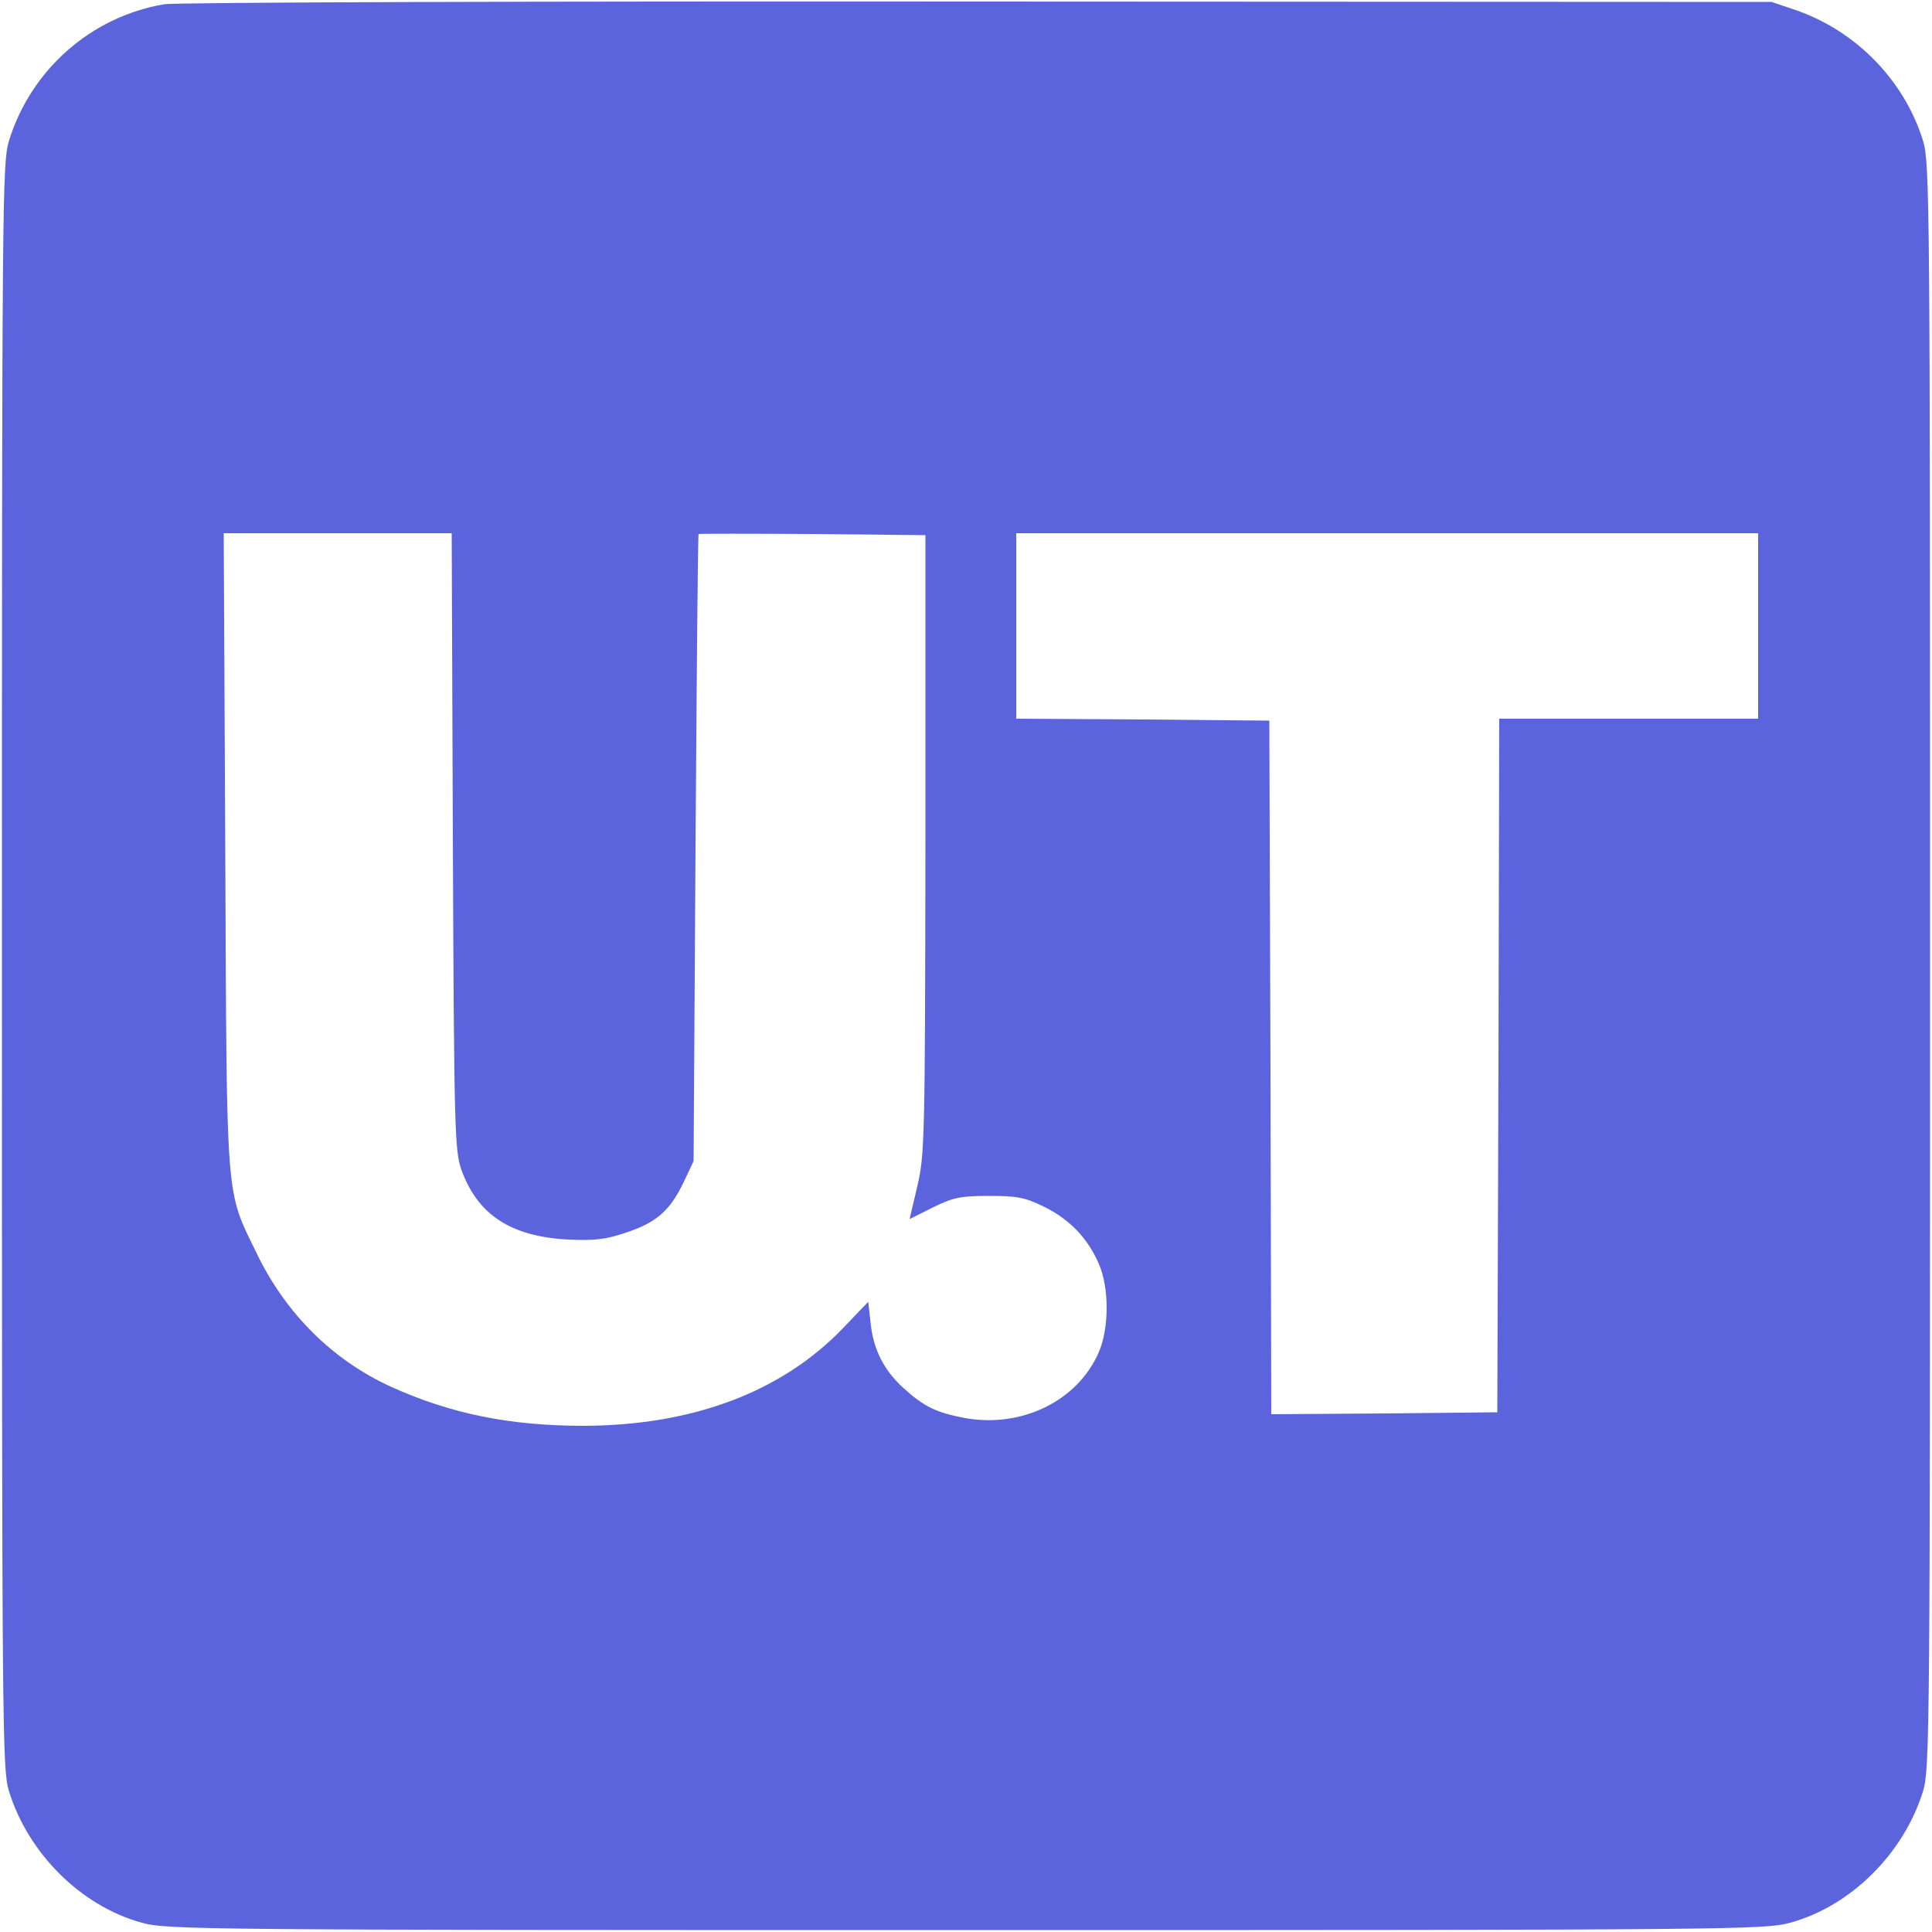
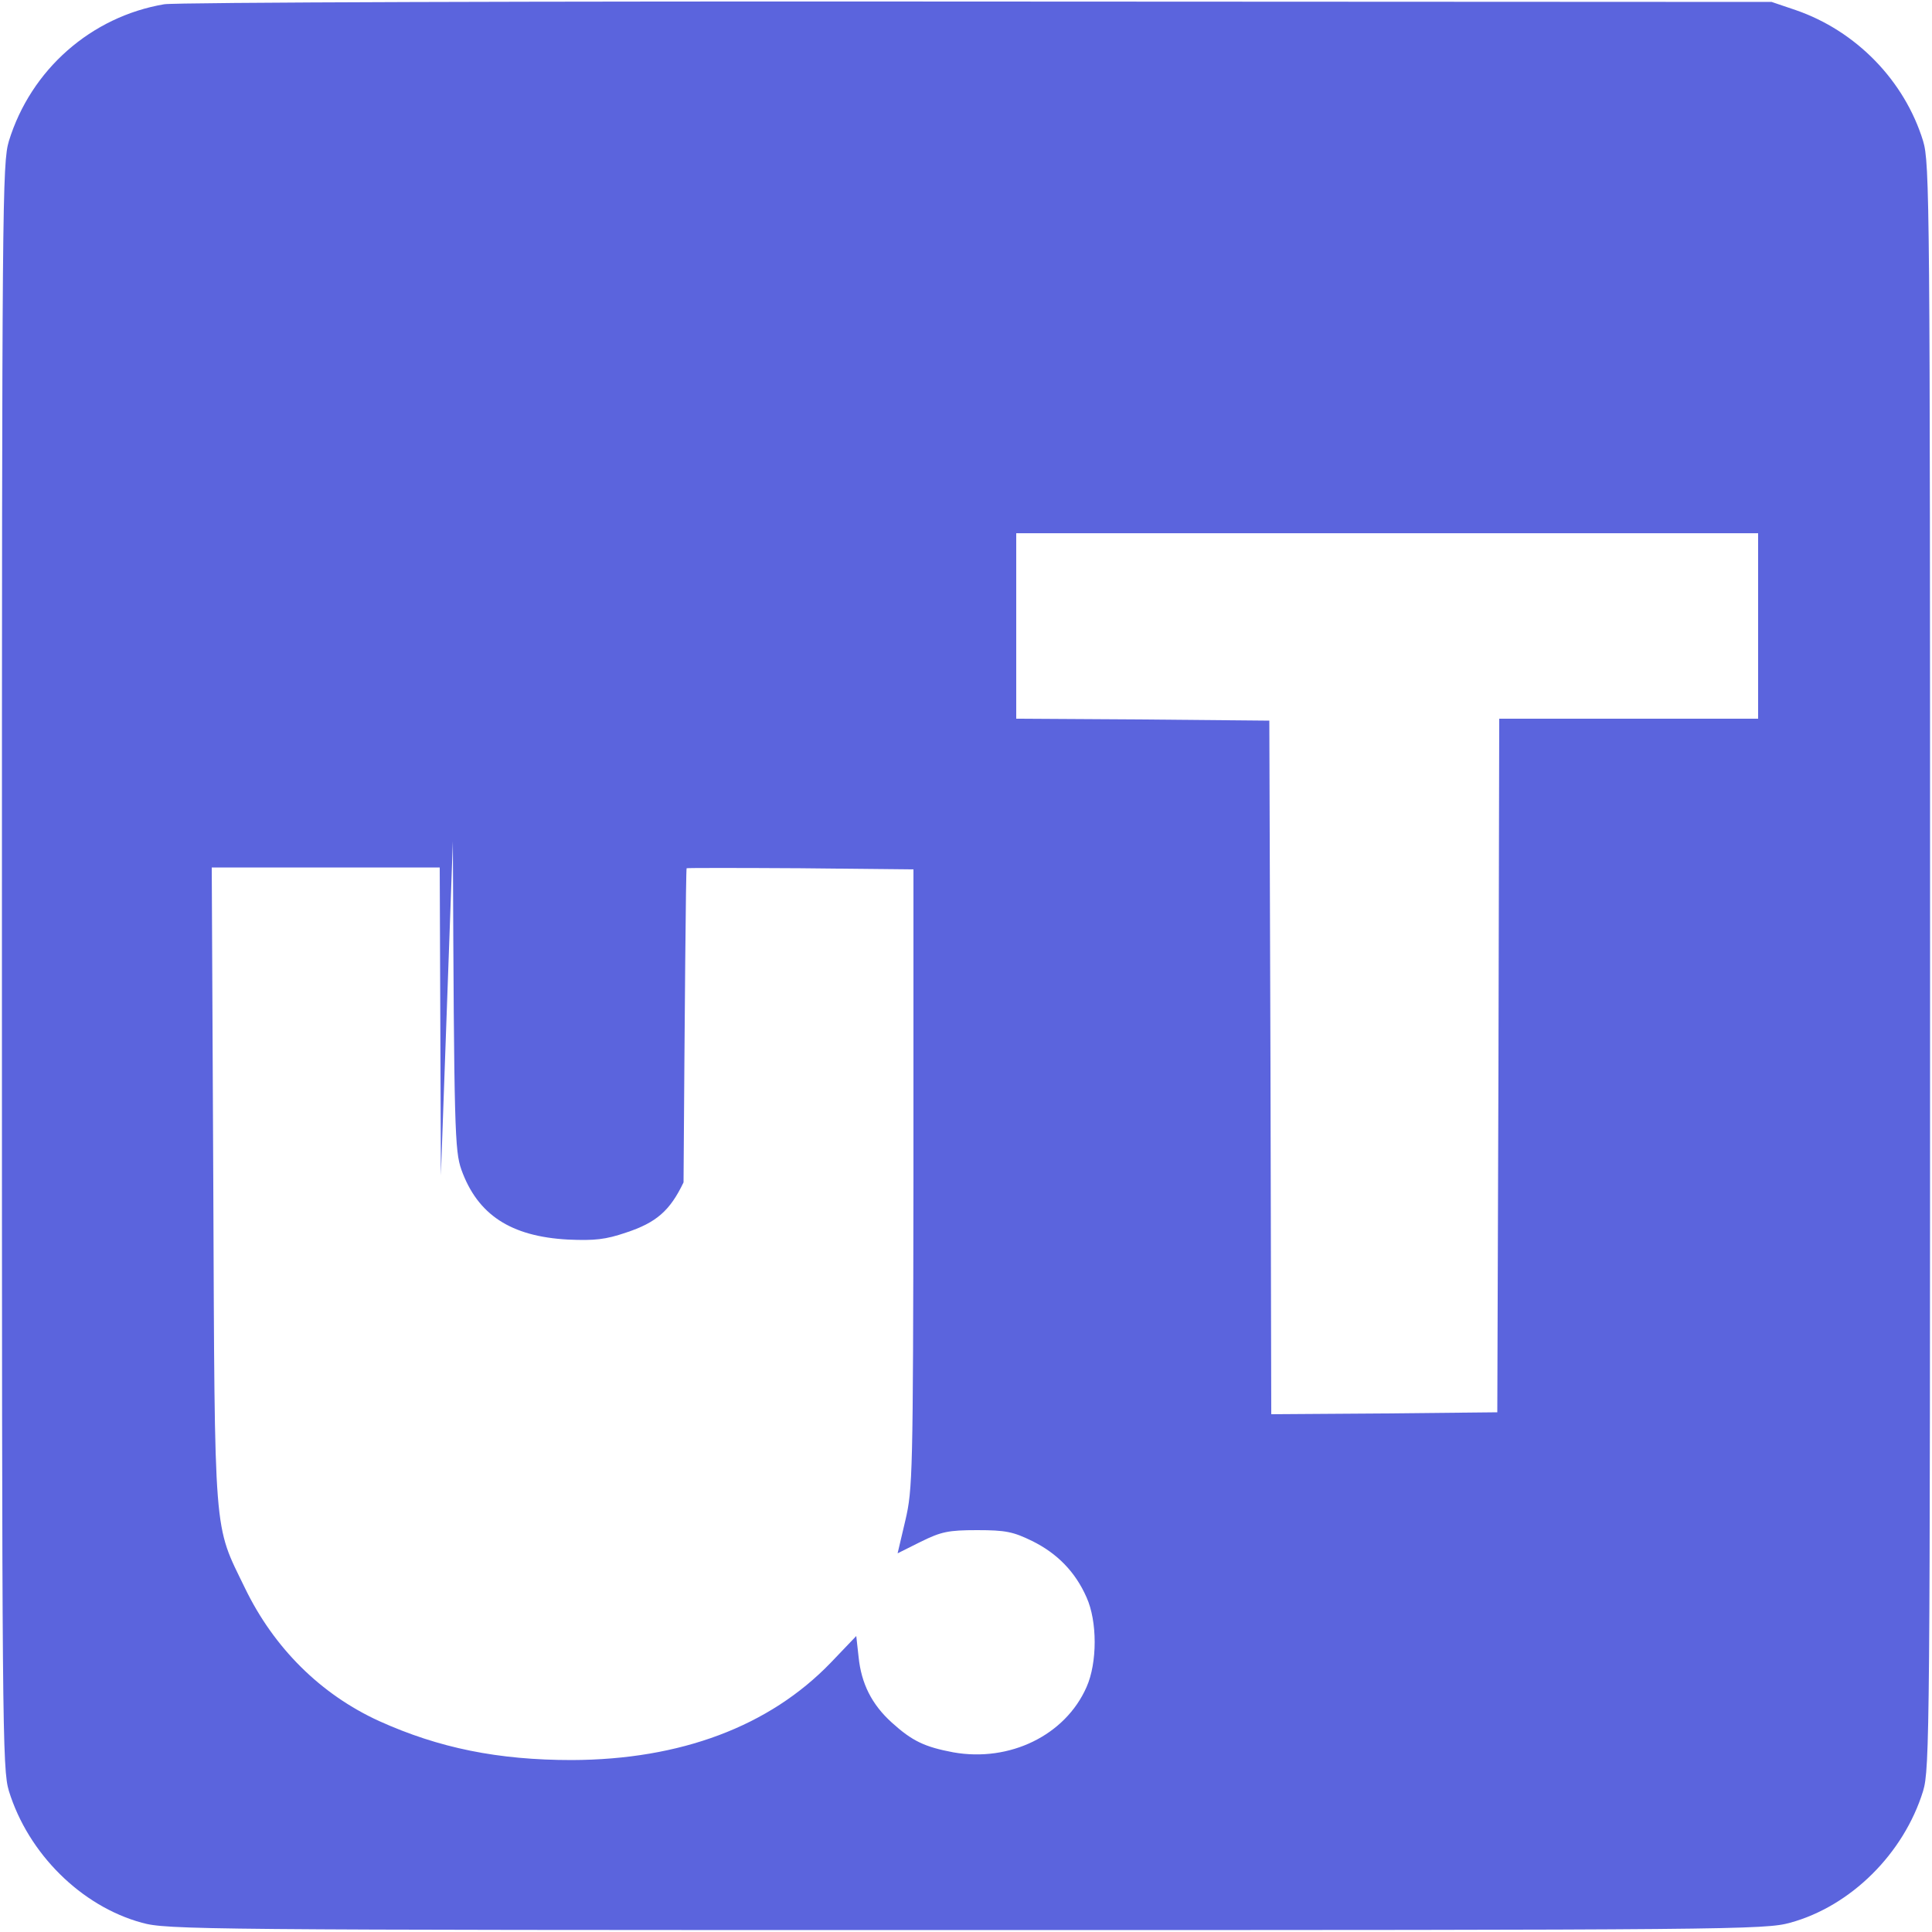
<svg xmlns="http://www.w3.org/2000/svg" version="1.0" width="500pt" height="500pt" viewBox="0 0 500 500" preserveAspectRatio="xMidYMid meet">
  <g transform="translate(0,500) scale(0.1,-0.1)" fill="#5b64dd" stroke="none">
-     <path d="M425 4989 c-189 -32 -345 -169 -402 -354 -17 -57 -18 -153 -18 -2135 0 -1982 1 -2078 18 -2135 50 -162 187 -298 344 -341 65 -18 147 -19 2133 -19 1986 0 2068 1 2133 19 157 43 294 179 344 341 17 57 18 153 18 2135 0 1982 -1 2078 -18 2135 -48 156 -173 285 -330 339 l-62 21 -2055 1 c-1130 1 -2077 -2 -2105 -7z m747 -2166 c3 -751 5 -801 22 -850 42 -117 128 -173 276 -181 69 -3 97 0 150 18 79 26 114 57 149 130 l26 55 5 810 c3 446 6 811 8 813 1 1 134 1 295 0 l292 -3 0 -800 c-1 -764 -2 -804 -21 -885 l-20 -85 60 30 c53 26 71 30 146 30 73 0 93 -4 142 -28 65 -32 112 -80 141 -146 28 -62 28 -169 0 -232 -55 -125 -199 -195 -345 -169 -74 14 -106 29 -159 77 -52 47 -79 101 -86 170 l-6 54 -66 -69 c-159 -165 -389 -251 -670 -252 -191 0 -344 31 -499 101 -151 69 -272 189 -347 344 -82 169 -78 117 -82 1043 l-4 822 295 0 295 0 3 -797z m3378 557 l0 -240 -335 0 -335 0 -2 -897 -3 -898 -292 -3 -293 -2 -2 897 -3 898 -327 3 -328 2 0 240 0 240 960 0 960 0 0 -240z" />
+     <path d="M425 4989 c-189 -32 -345 -169 -402 -354 -17 -57 -18 -153 -18 -2135 0 -1982 1 -2078 18 -2135 50 -162 187 -298 344 -341 65 -18 147 -19 2133 -19 1986 0 2068 1 2133 19 157 43 294 179 344 341 17 57 18 153 18 2135 0 1982 -1 2078 -18 2135 -48 156 -173 285 -330 339 l-62 21 -2055 1 c-1130 1 -2077 -2 -2105 -7z m747 -2166 c3 -751 5 -801 22 -850 42 -117 128 -173 276 -181 69 -3 97 0 150 18 79 26 114 57 149 130 c3 446 6 811 8 813 1 1 134 1 295 0 l292 -3 0 -800 c-1 -764 -2 -804 -21 -885 l-20 -85 60 30 c53 26 71 30 146 30 73 0 93 -4 142 -28 65 -32 112 -80 141 -146 28 -62 28 -169 0 -232 -55 -125 -199 -195 -345 -169 -74 14 -106 29 -159 77 -52 47 -79 101 -86 170 l-6 54 -66 -69 c-159 -165 -389 -251 -670 -252 -191 0 -344 31 -499 101 -151 69 -272 189 -347 344 -82 169 -78 117 -82 1043 l-4 822 295 0 295 0 3 -797z m3378 557 l0 -240 -335 0 -335 0 -2 -897 -3 -898 -292 -3 -293 -2 -2 897 -3 898 -327 3 -328 2 0 240 0 240 960 0 960 0 0 -240z" />
  </g>
</svg>